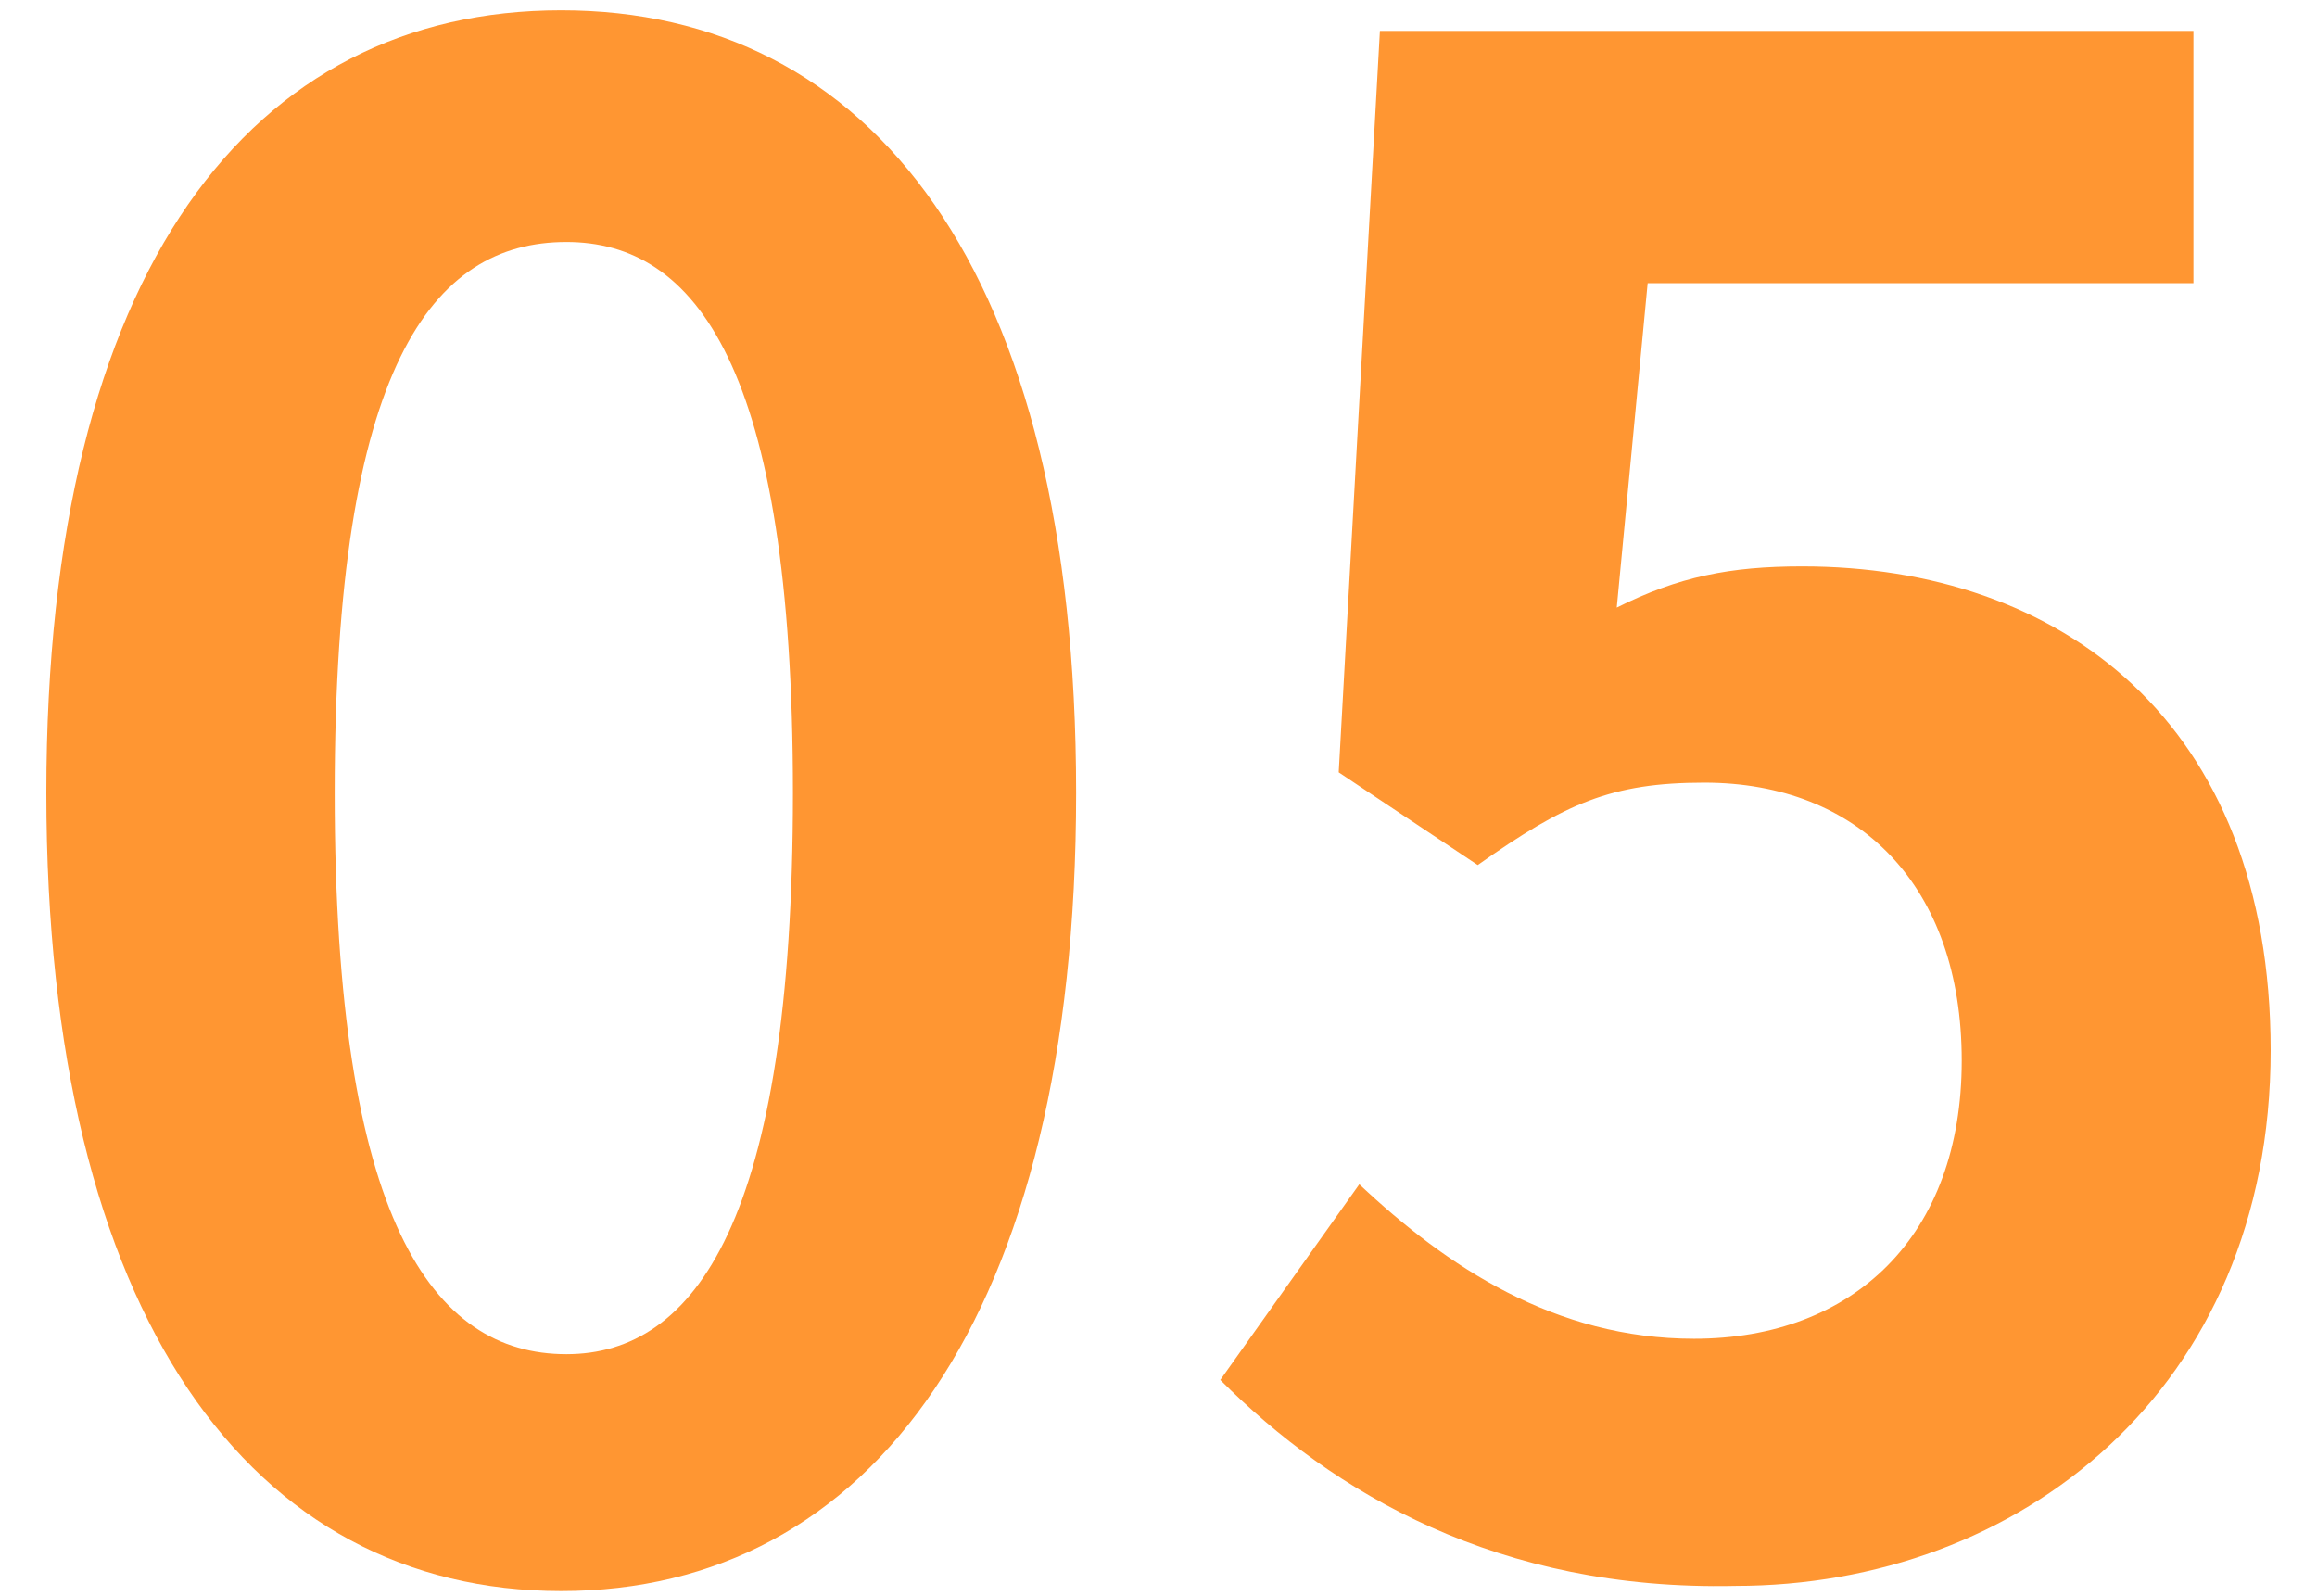
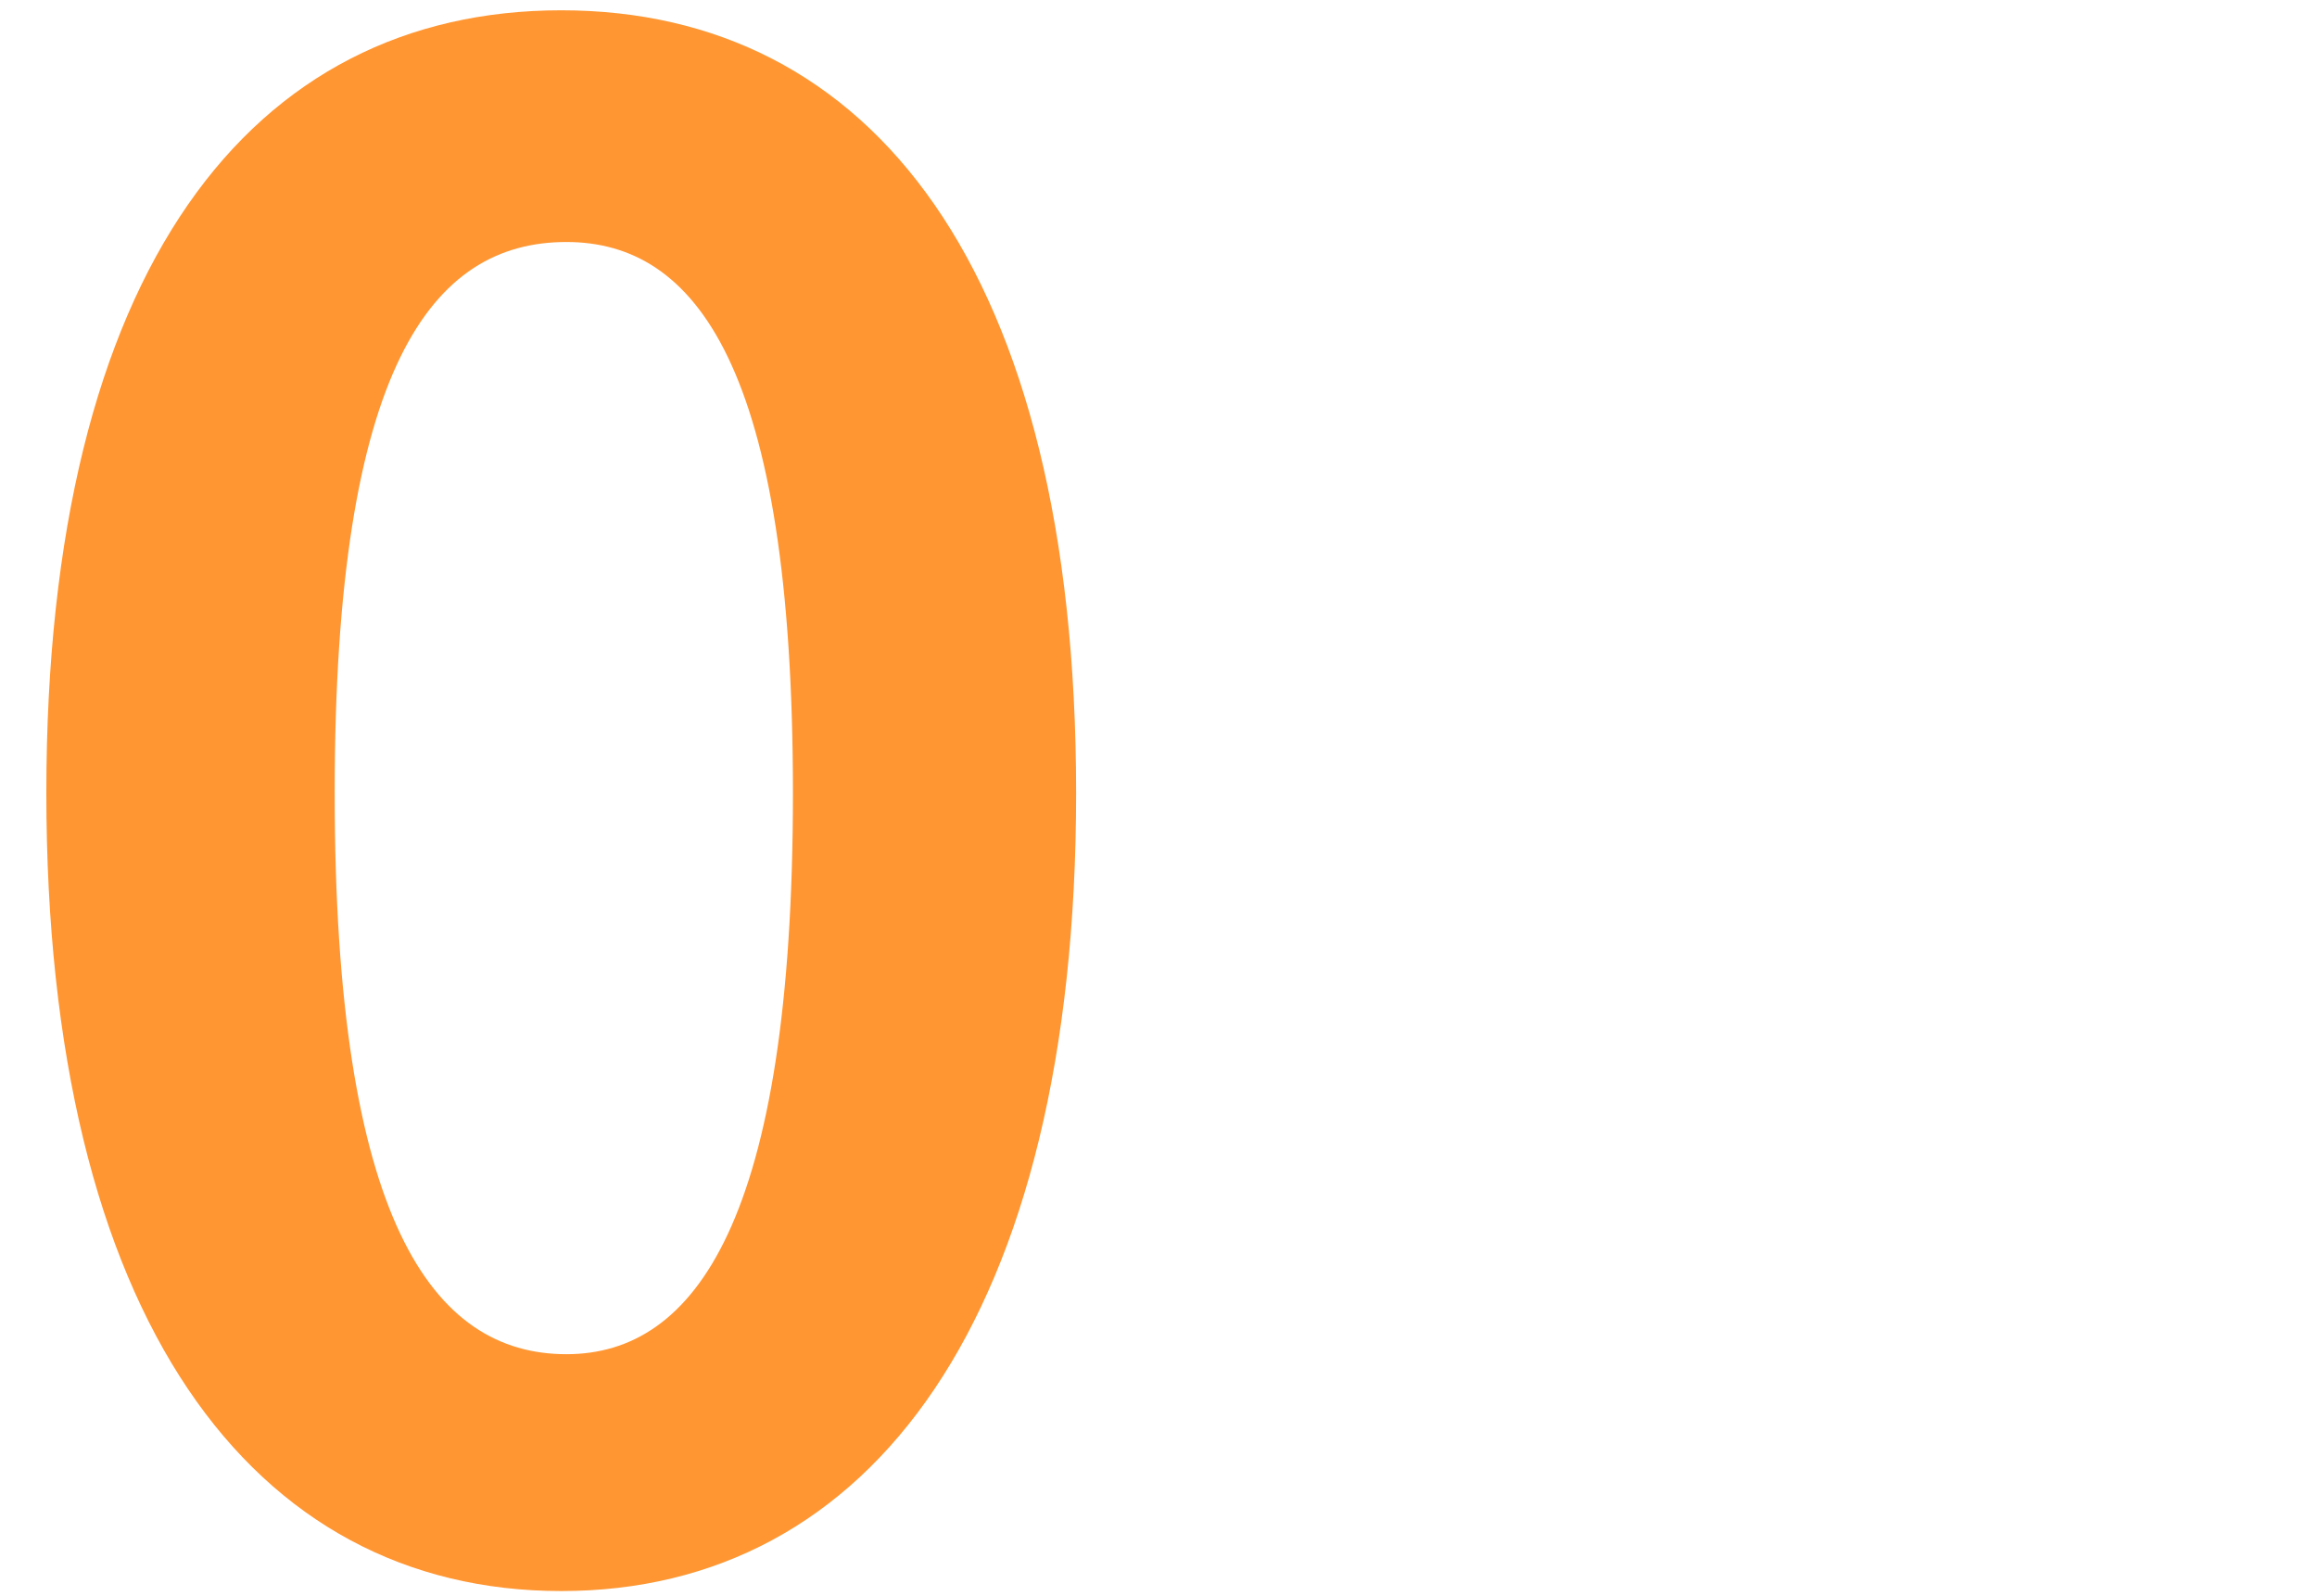
<svg xmlns="http://www.w3.org/2000/svg" version="1.1" x="0px" y="0px" viewBox="0 0 45 31" style="enable-background:new 0 0 45 31;" xml:space="preserve">
  <style type="text/css">
	.st0{fill:#FF9632;}
</style>
  <g id="ブラウザ">
</g>
  <g id="レイヤー_5">
    <g>
      <path class="st0" d="M0.9,15.4c0-10.2,4-15.2,10-15.2c6,0,10,5,10,15.2s-4,15.5-10,15.5C4.9,30.9,0.9,25.6,0.9,15.4z M15.4,15.4    c0-8.3-1.9-10.7-4.4-10.7c-2.6,0-4.5,2.4-4.5,10.7c0,8.3,1.9,10.9,4.5,10.9C13.5,26.3,15.4,23.7,15.4,15.4z" />
-       <path class="st0" d="M23.7,26.8l2.7-3.8c1.7,1.6,3.8,3,6.5,3c3.1,0,5.2-2,5.2-5.4c0-3.4-2-5.4-5-5.4c-1.8,0-2.7,0.4-4.4,1.6    l-2.7-1.8l0.8-14.4h15.8v4.9H32l-0.6,6.3c1.2-0.6,2.2-0.8,3.6-0.8c5,0,9.1,3,9.1,9.4c0,6.6-4.9,10.4-10.4,10.4    C29.1,30.9,25.9,29,23.7,26.8z" />
    </g>
  </g>
</svg>